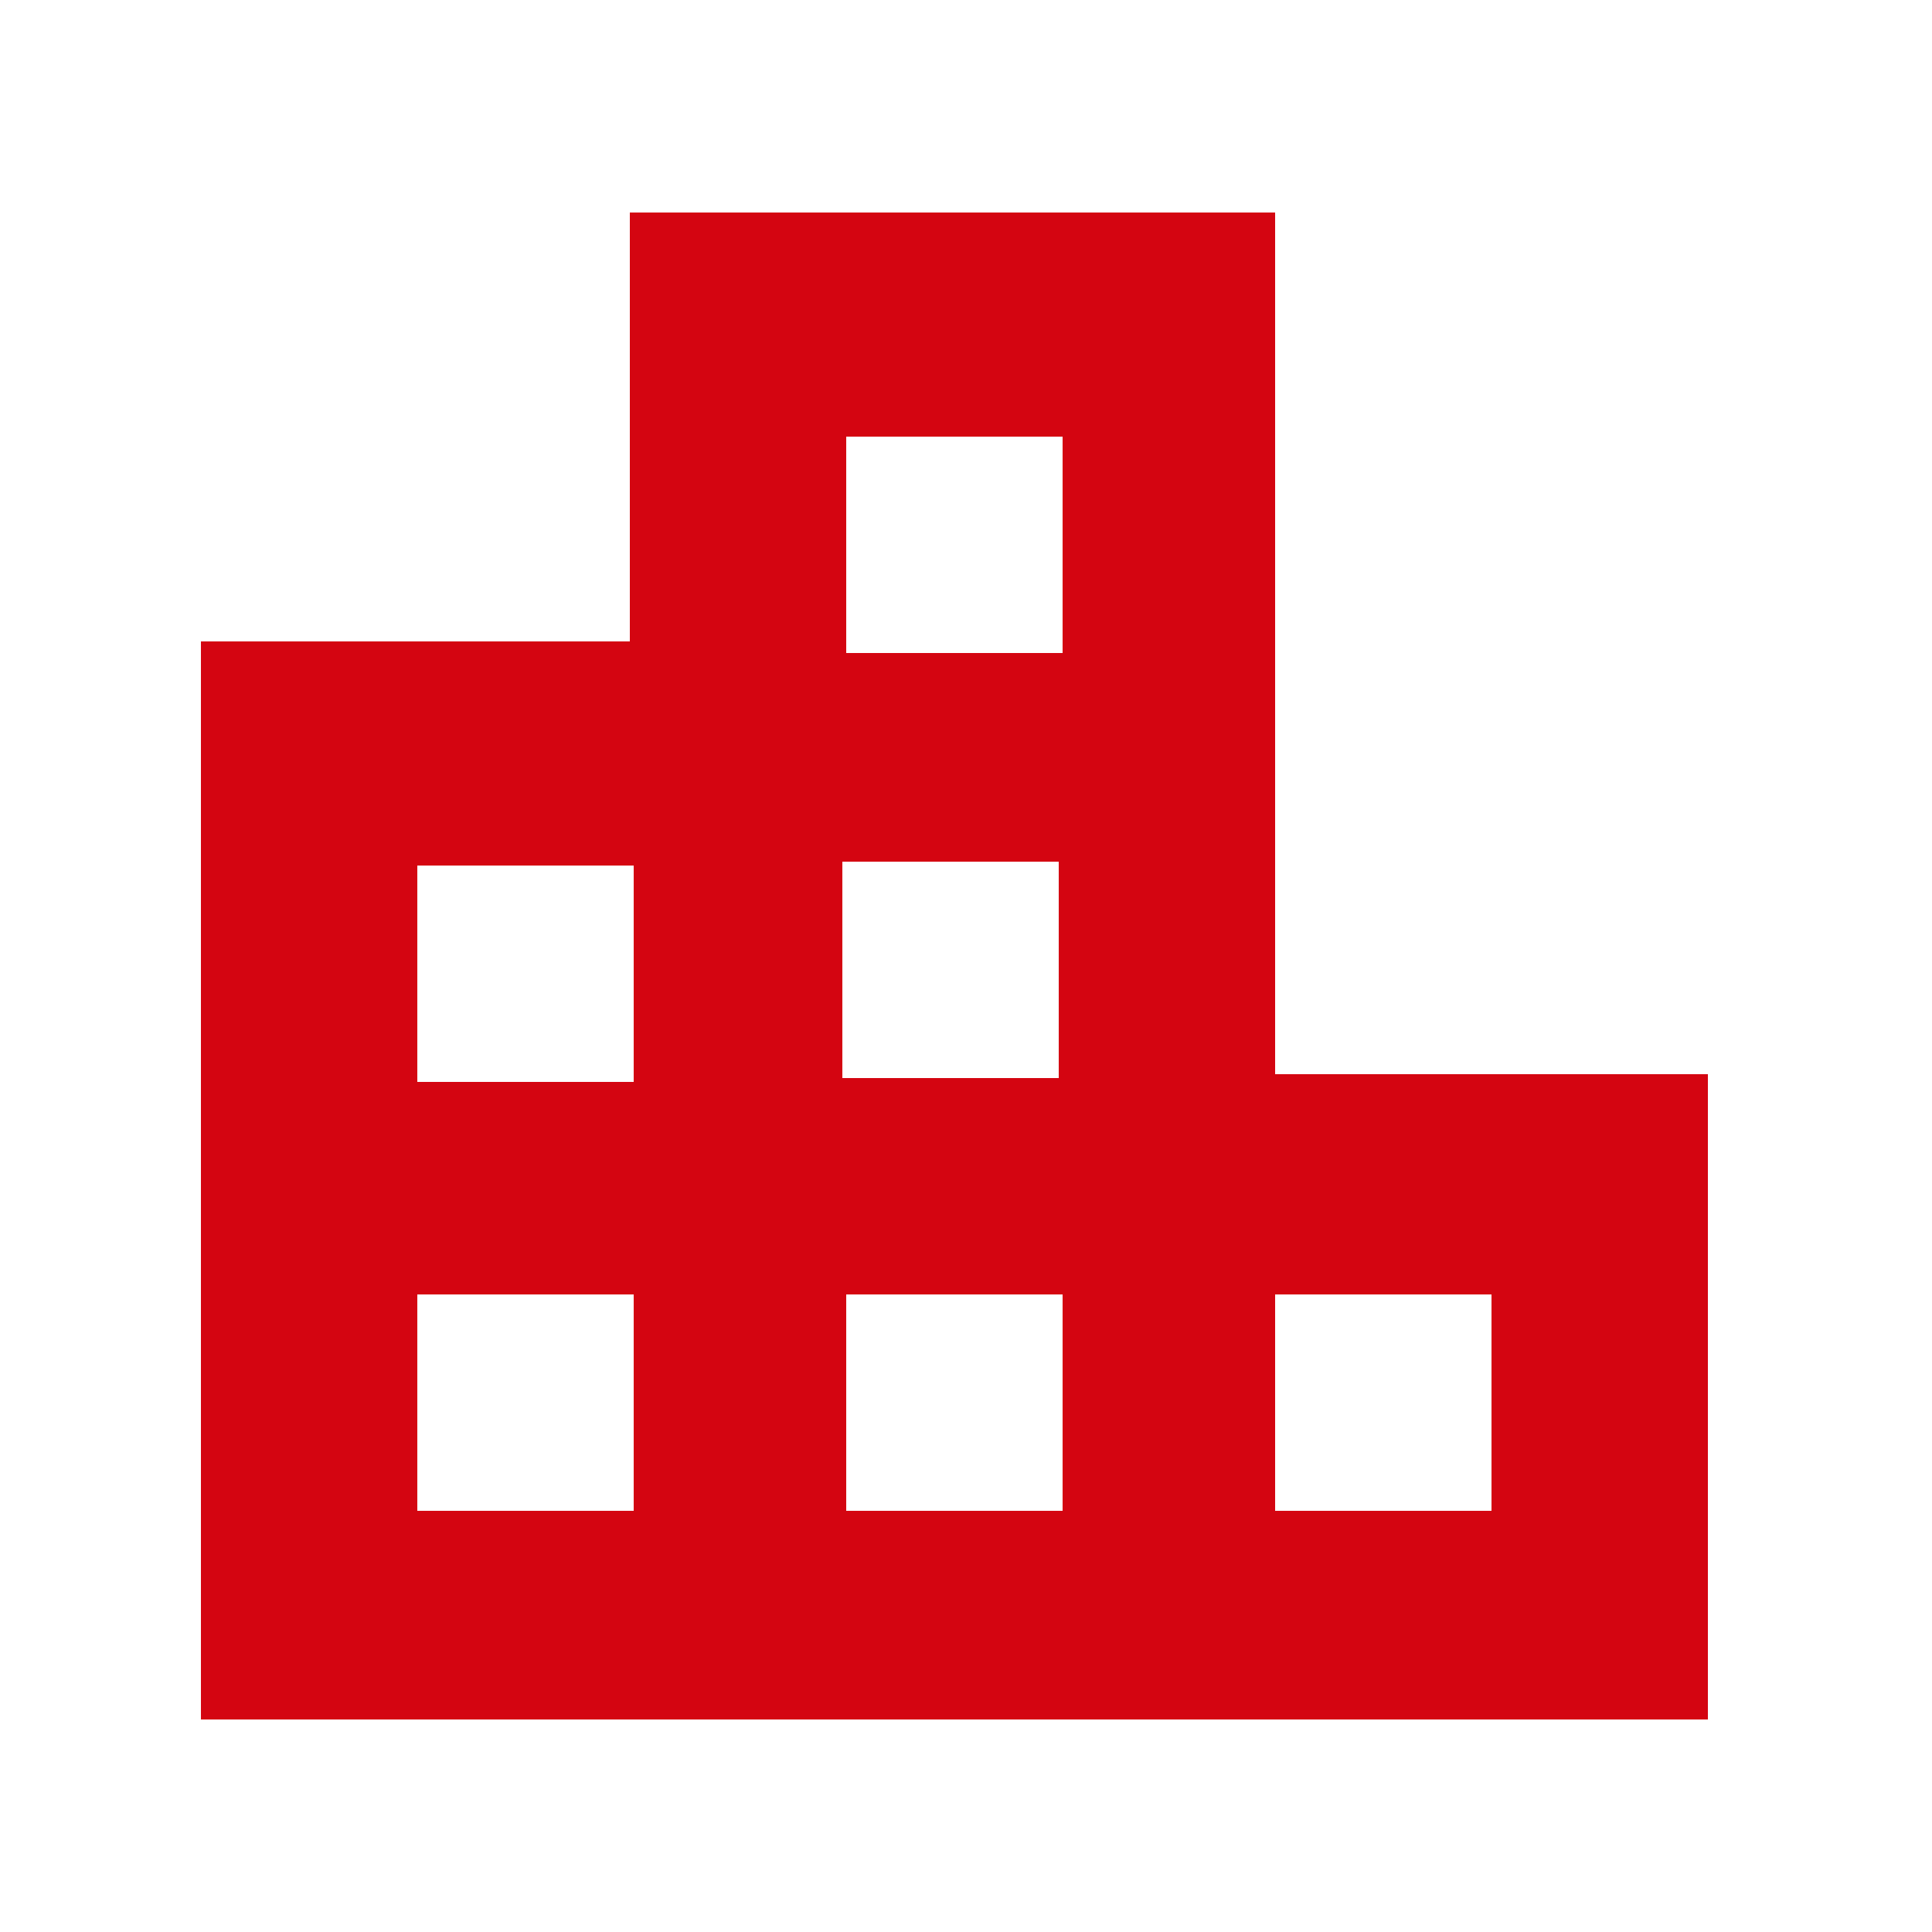
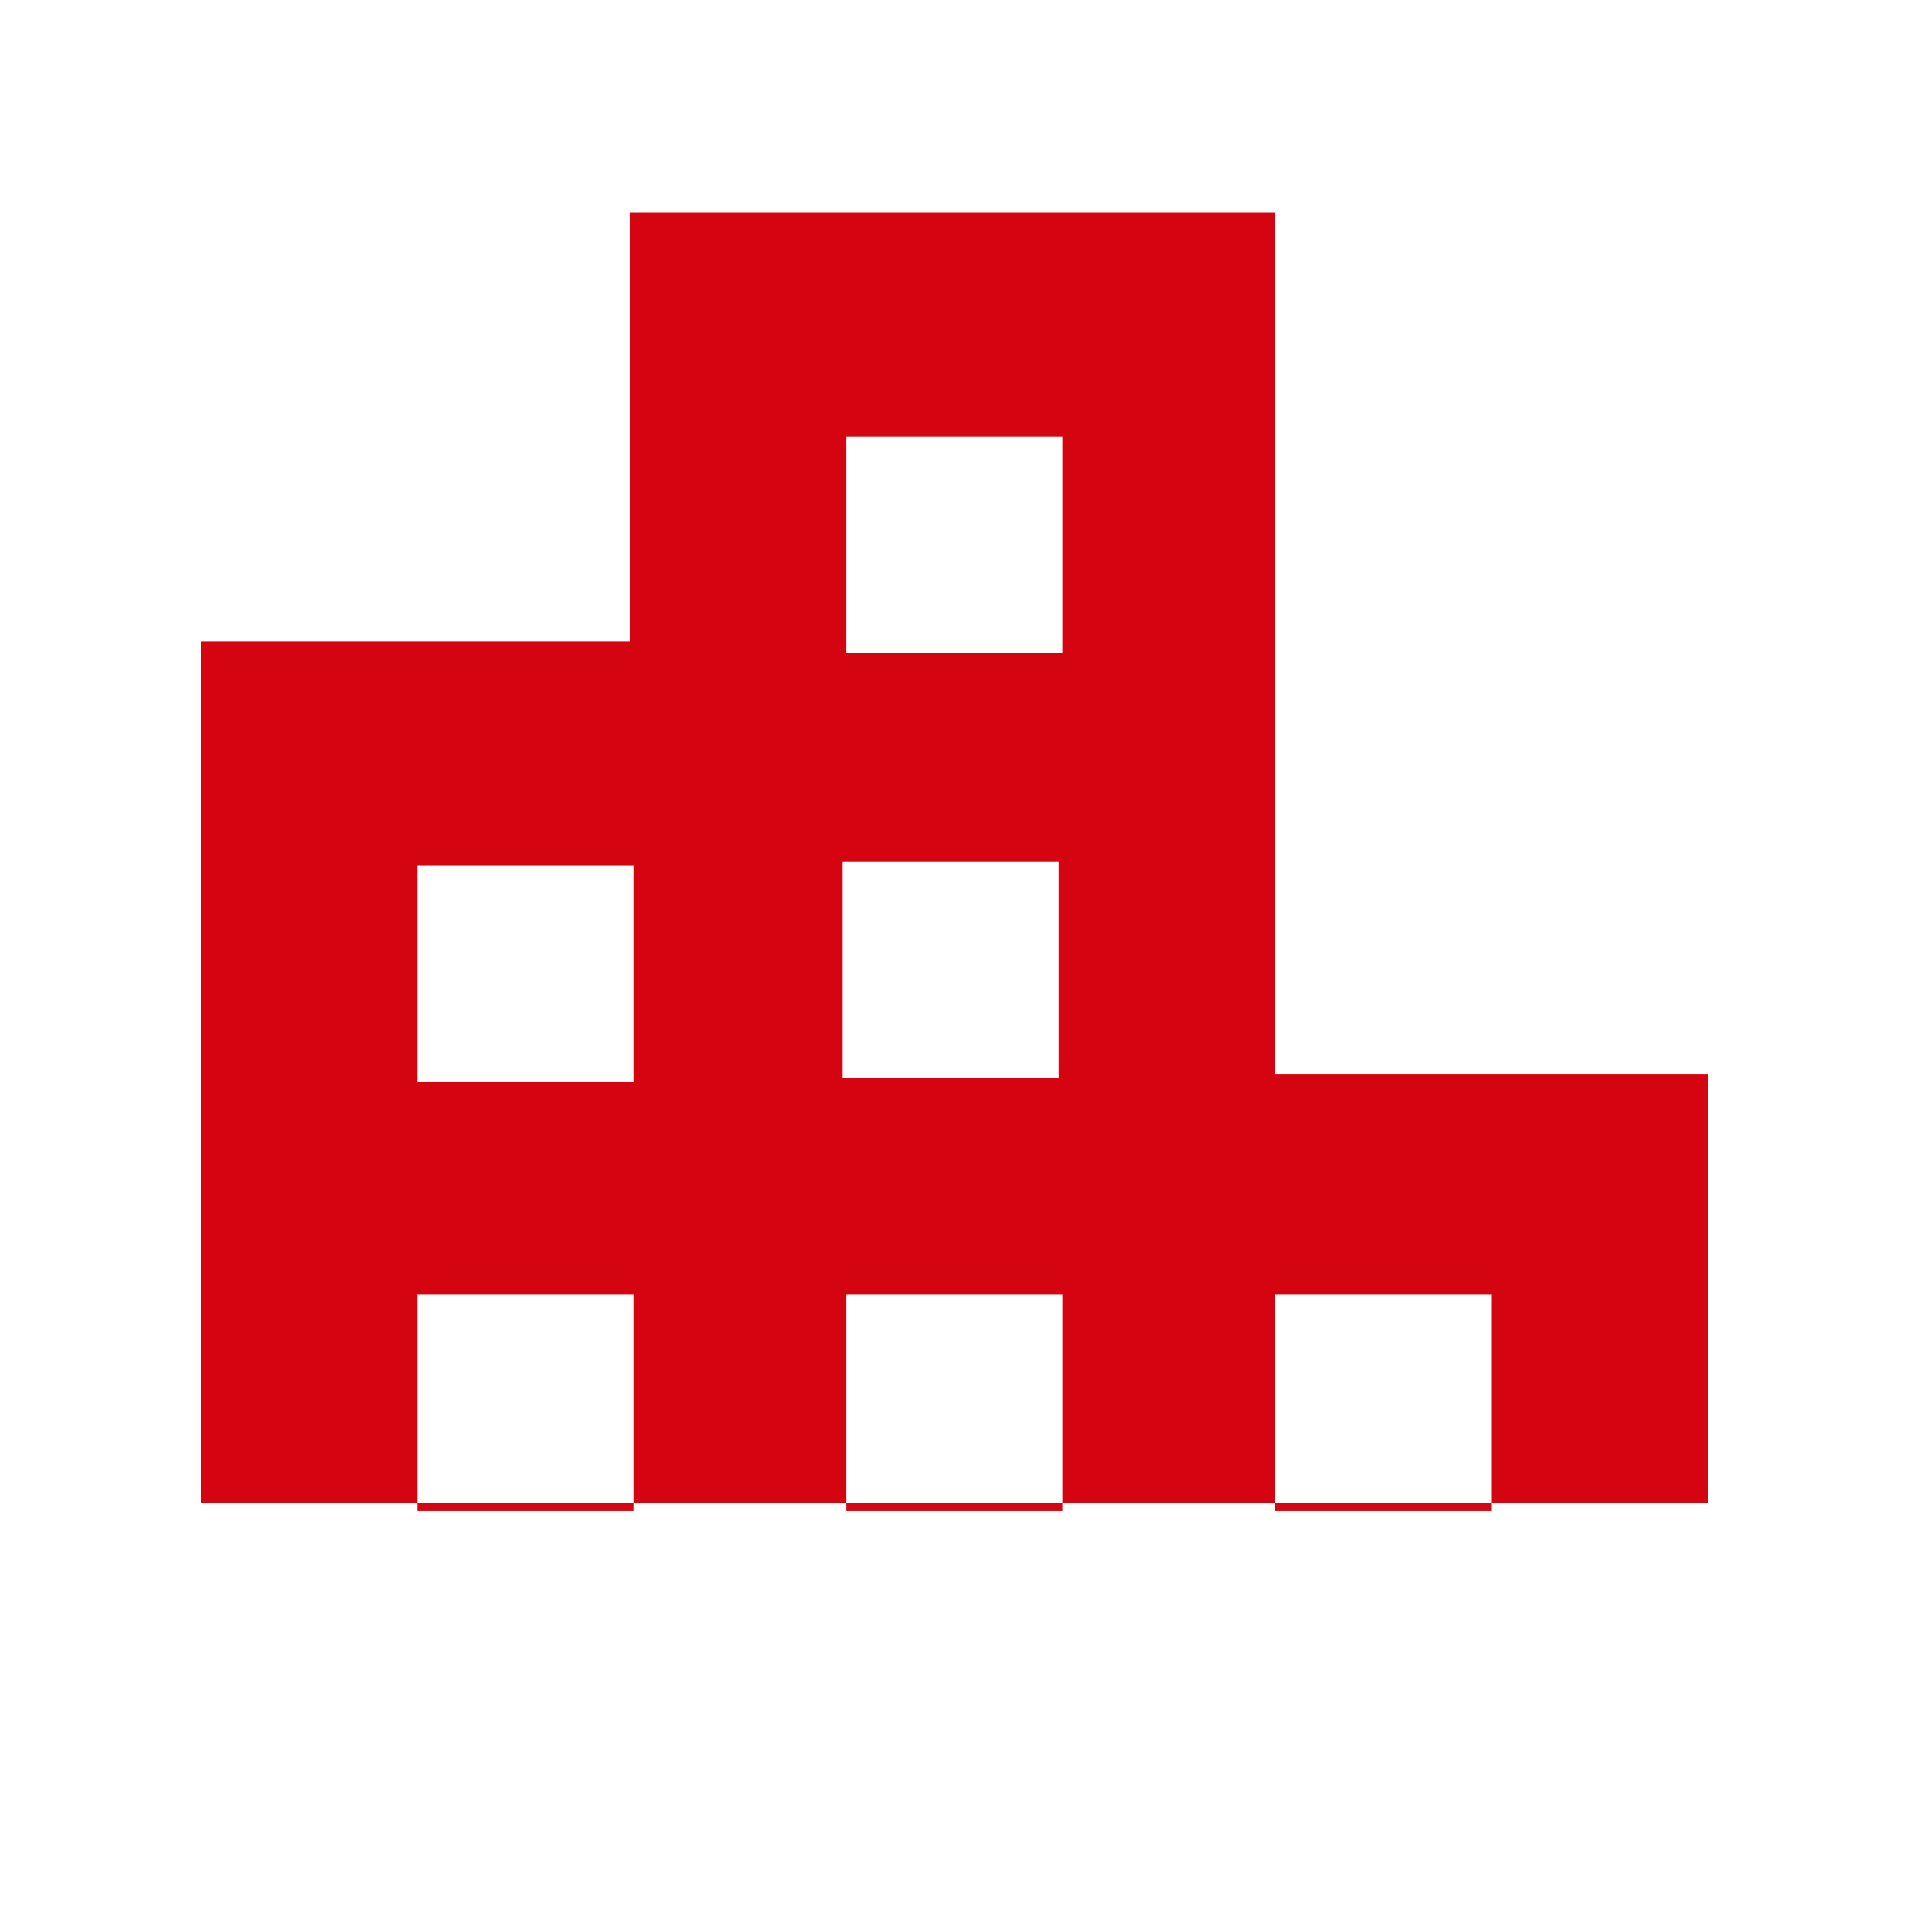
<svg xmlns="http://www.w3.org/2000/svg" version="1.1" id="Ebene_1" x="0px" y="0px" viewBox="0 0 50 50" style="enable-background:new 0 0 50 50;" xml:space="preserve">
  <style type="text/css">
	.st0{fill:#D40511;}
</style>
-   <path class="st0" d="M33,27.9v-5.6v-5.6V5.5H16.3v11.1H5.2v11.1v5.6v11.2h11.1h5.6h5.6h5.6h11.1V27.8H33V27.9z M27.4,27.9h-5.6v-5.6  h5.6V27.9L27.4,27.9z M21.9,11.3h5.6v5.6h-5.6l0,0V11.3L21.9,11.3z M10.8,22.4h5.6V28h-5.6V22.4L10.8,22.4z M10.8,39.1v-5.6h5.6v5.6  H10.8L10.8,39.1z M21.9,39.1v-5.6h5.6v5.6H21.9L21.9,39.1z M38.6,39.1H33v-5.6h5.6V39.1L38.6,39.1z" />
+   <path class="st0" d="M33,27.9v-5.6v-5.6V5.5H16.3v11.1H5.2v11.1v11.2h11.1h5.6h5.6h5.6h11.1V27.8H33V27.9z M27.4,27.9h-5.6v-5.6  h5.6V27.9L27.4,27.9z M21.9,11.3h5.6v5.6h-5.6l0,0V11.3L21.9,11.3z M10.8,22.4h5.6V28h-5.6V22.4L10.8,22.4z M10.8,39.1v-5.6h5.6v5.6  H10.8L10.8,39.1z M21.9,39.1v-5.6h5.6v5.6H21.9L21.9,39.1z M38.6,39.1H33v-5.6h5.6V39.1L38.6,39.1z" />
</svg>